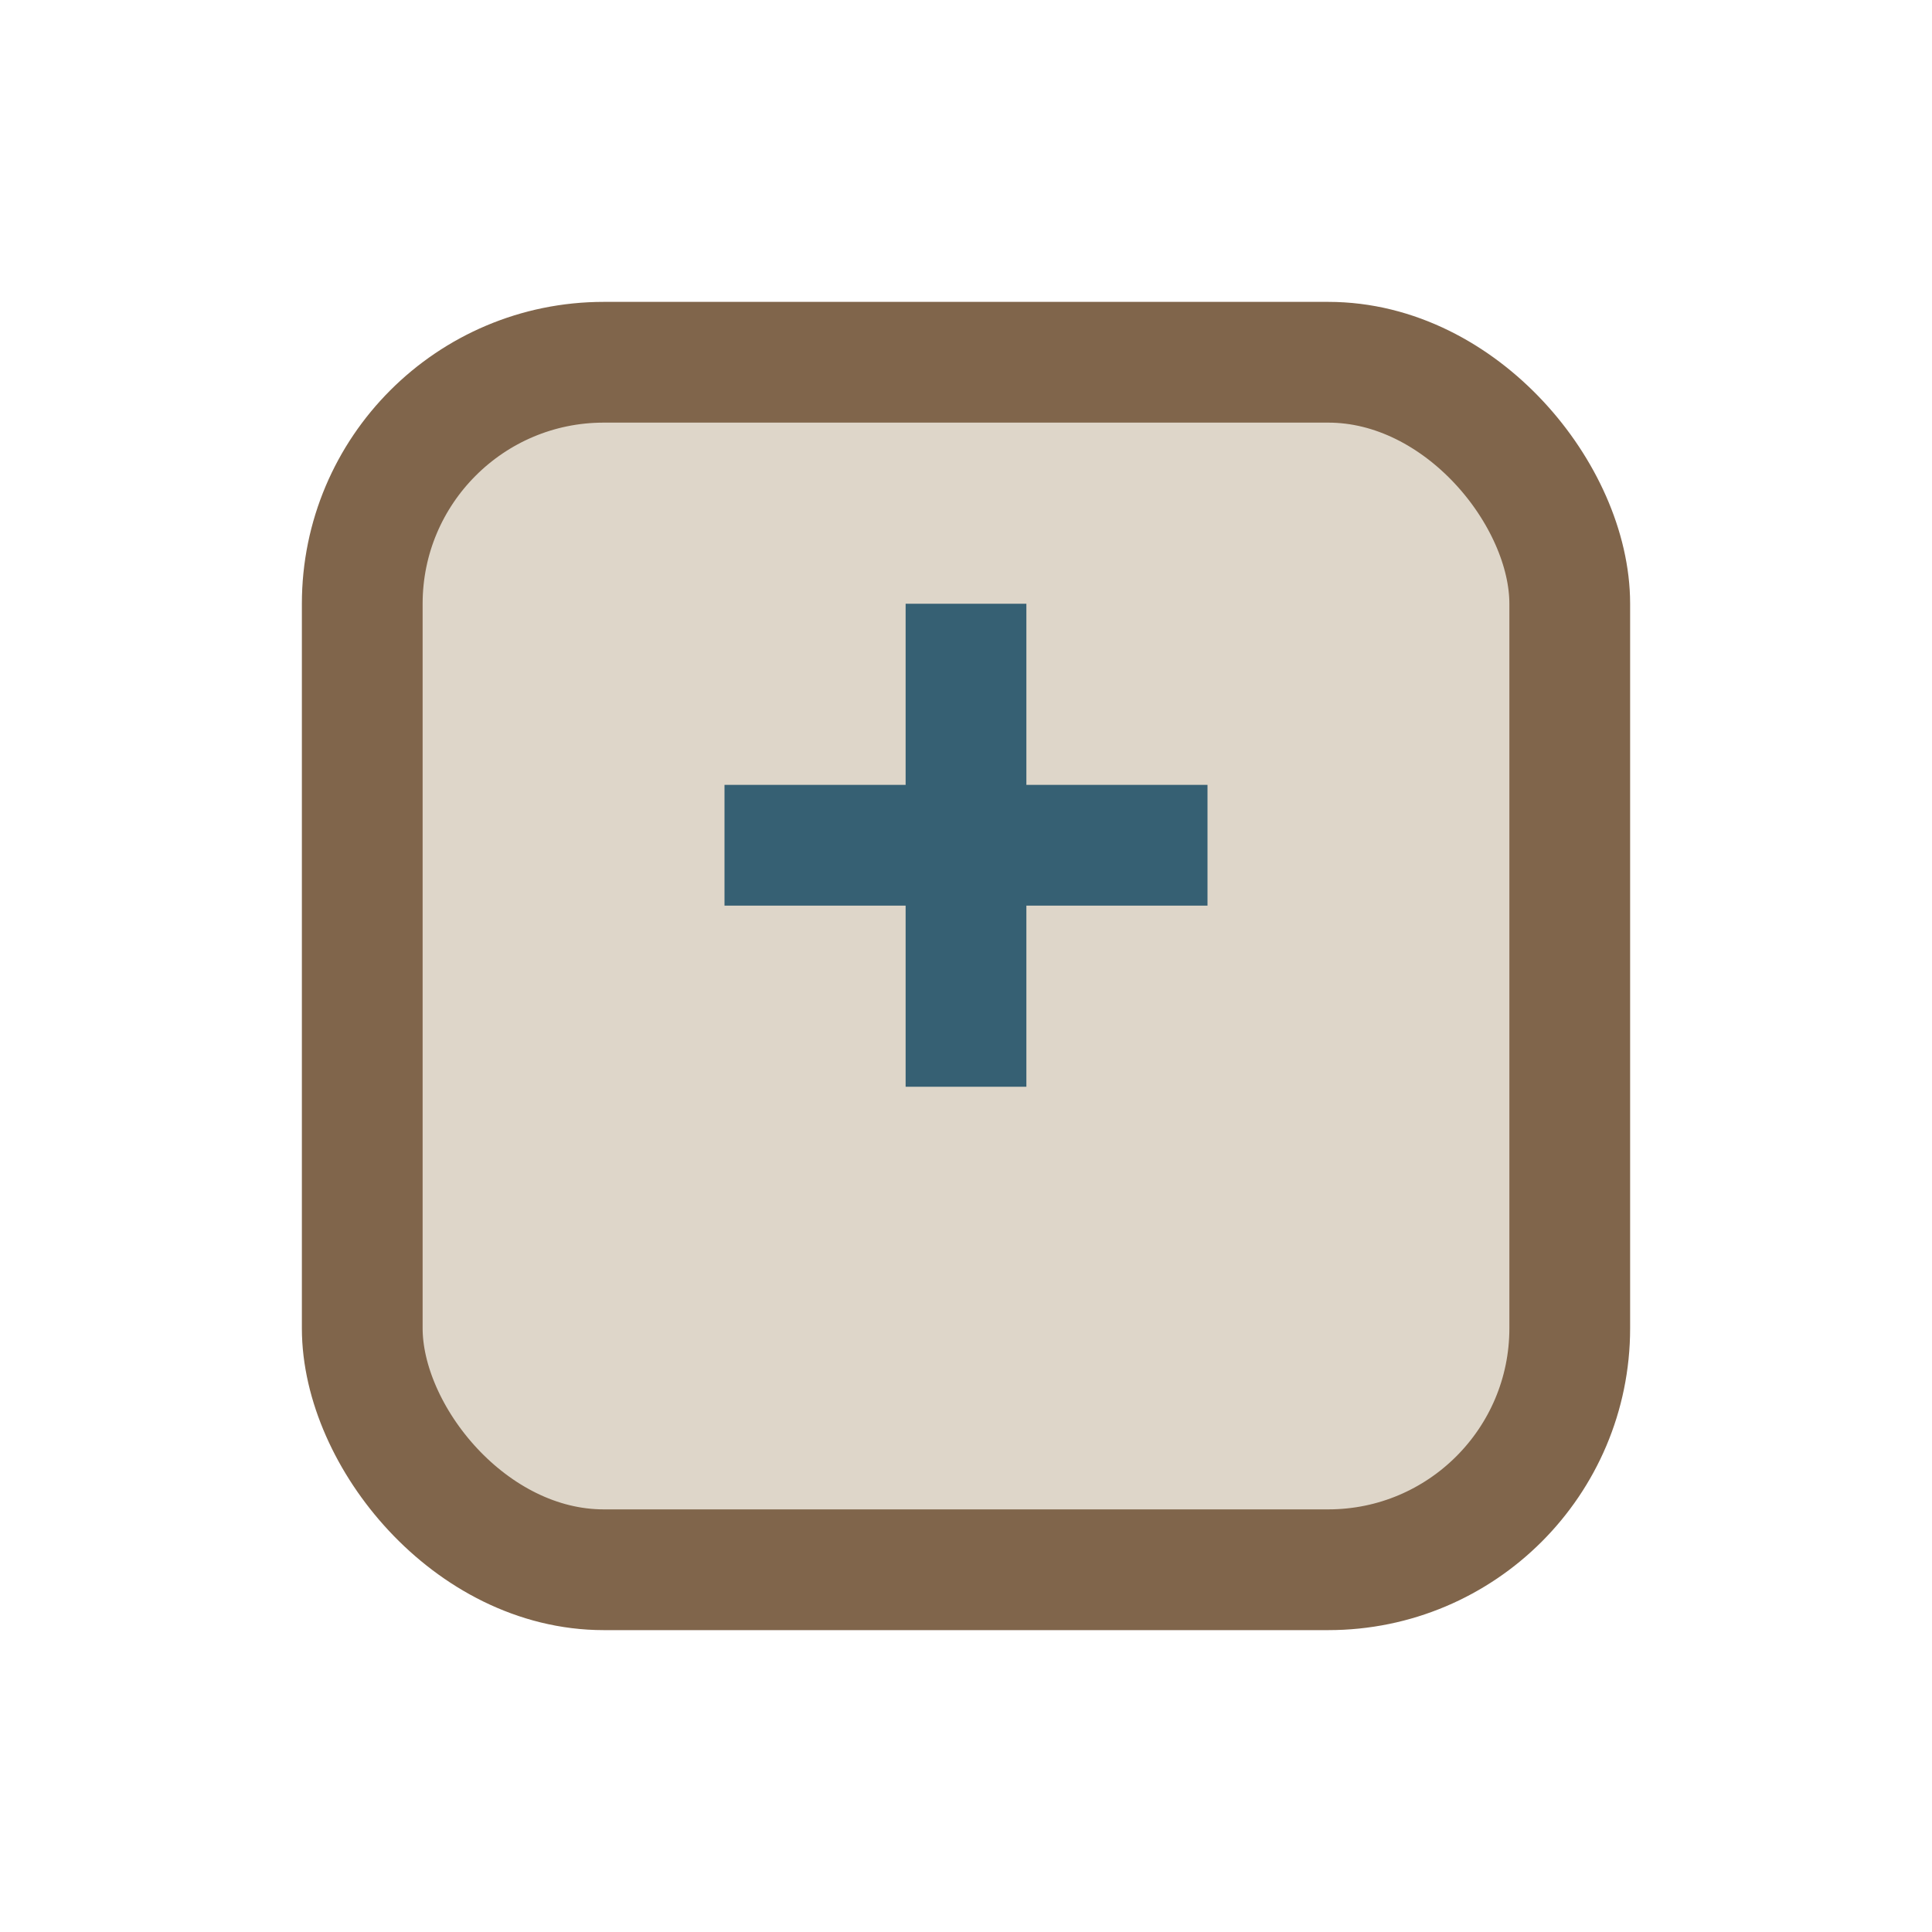
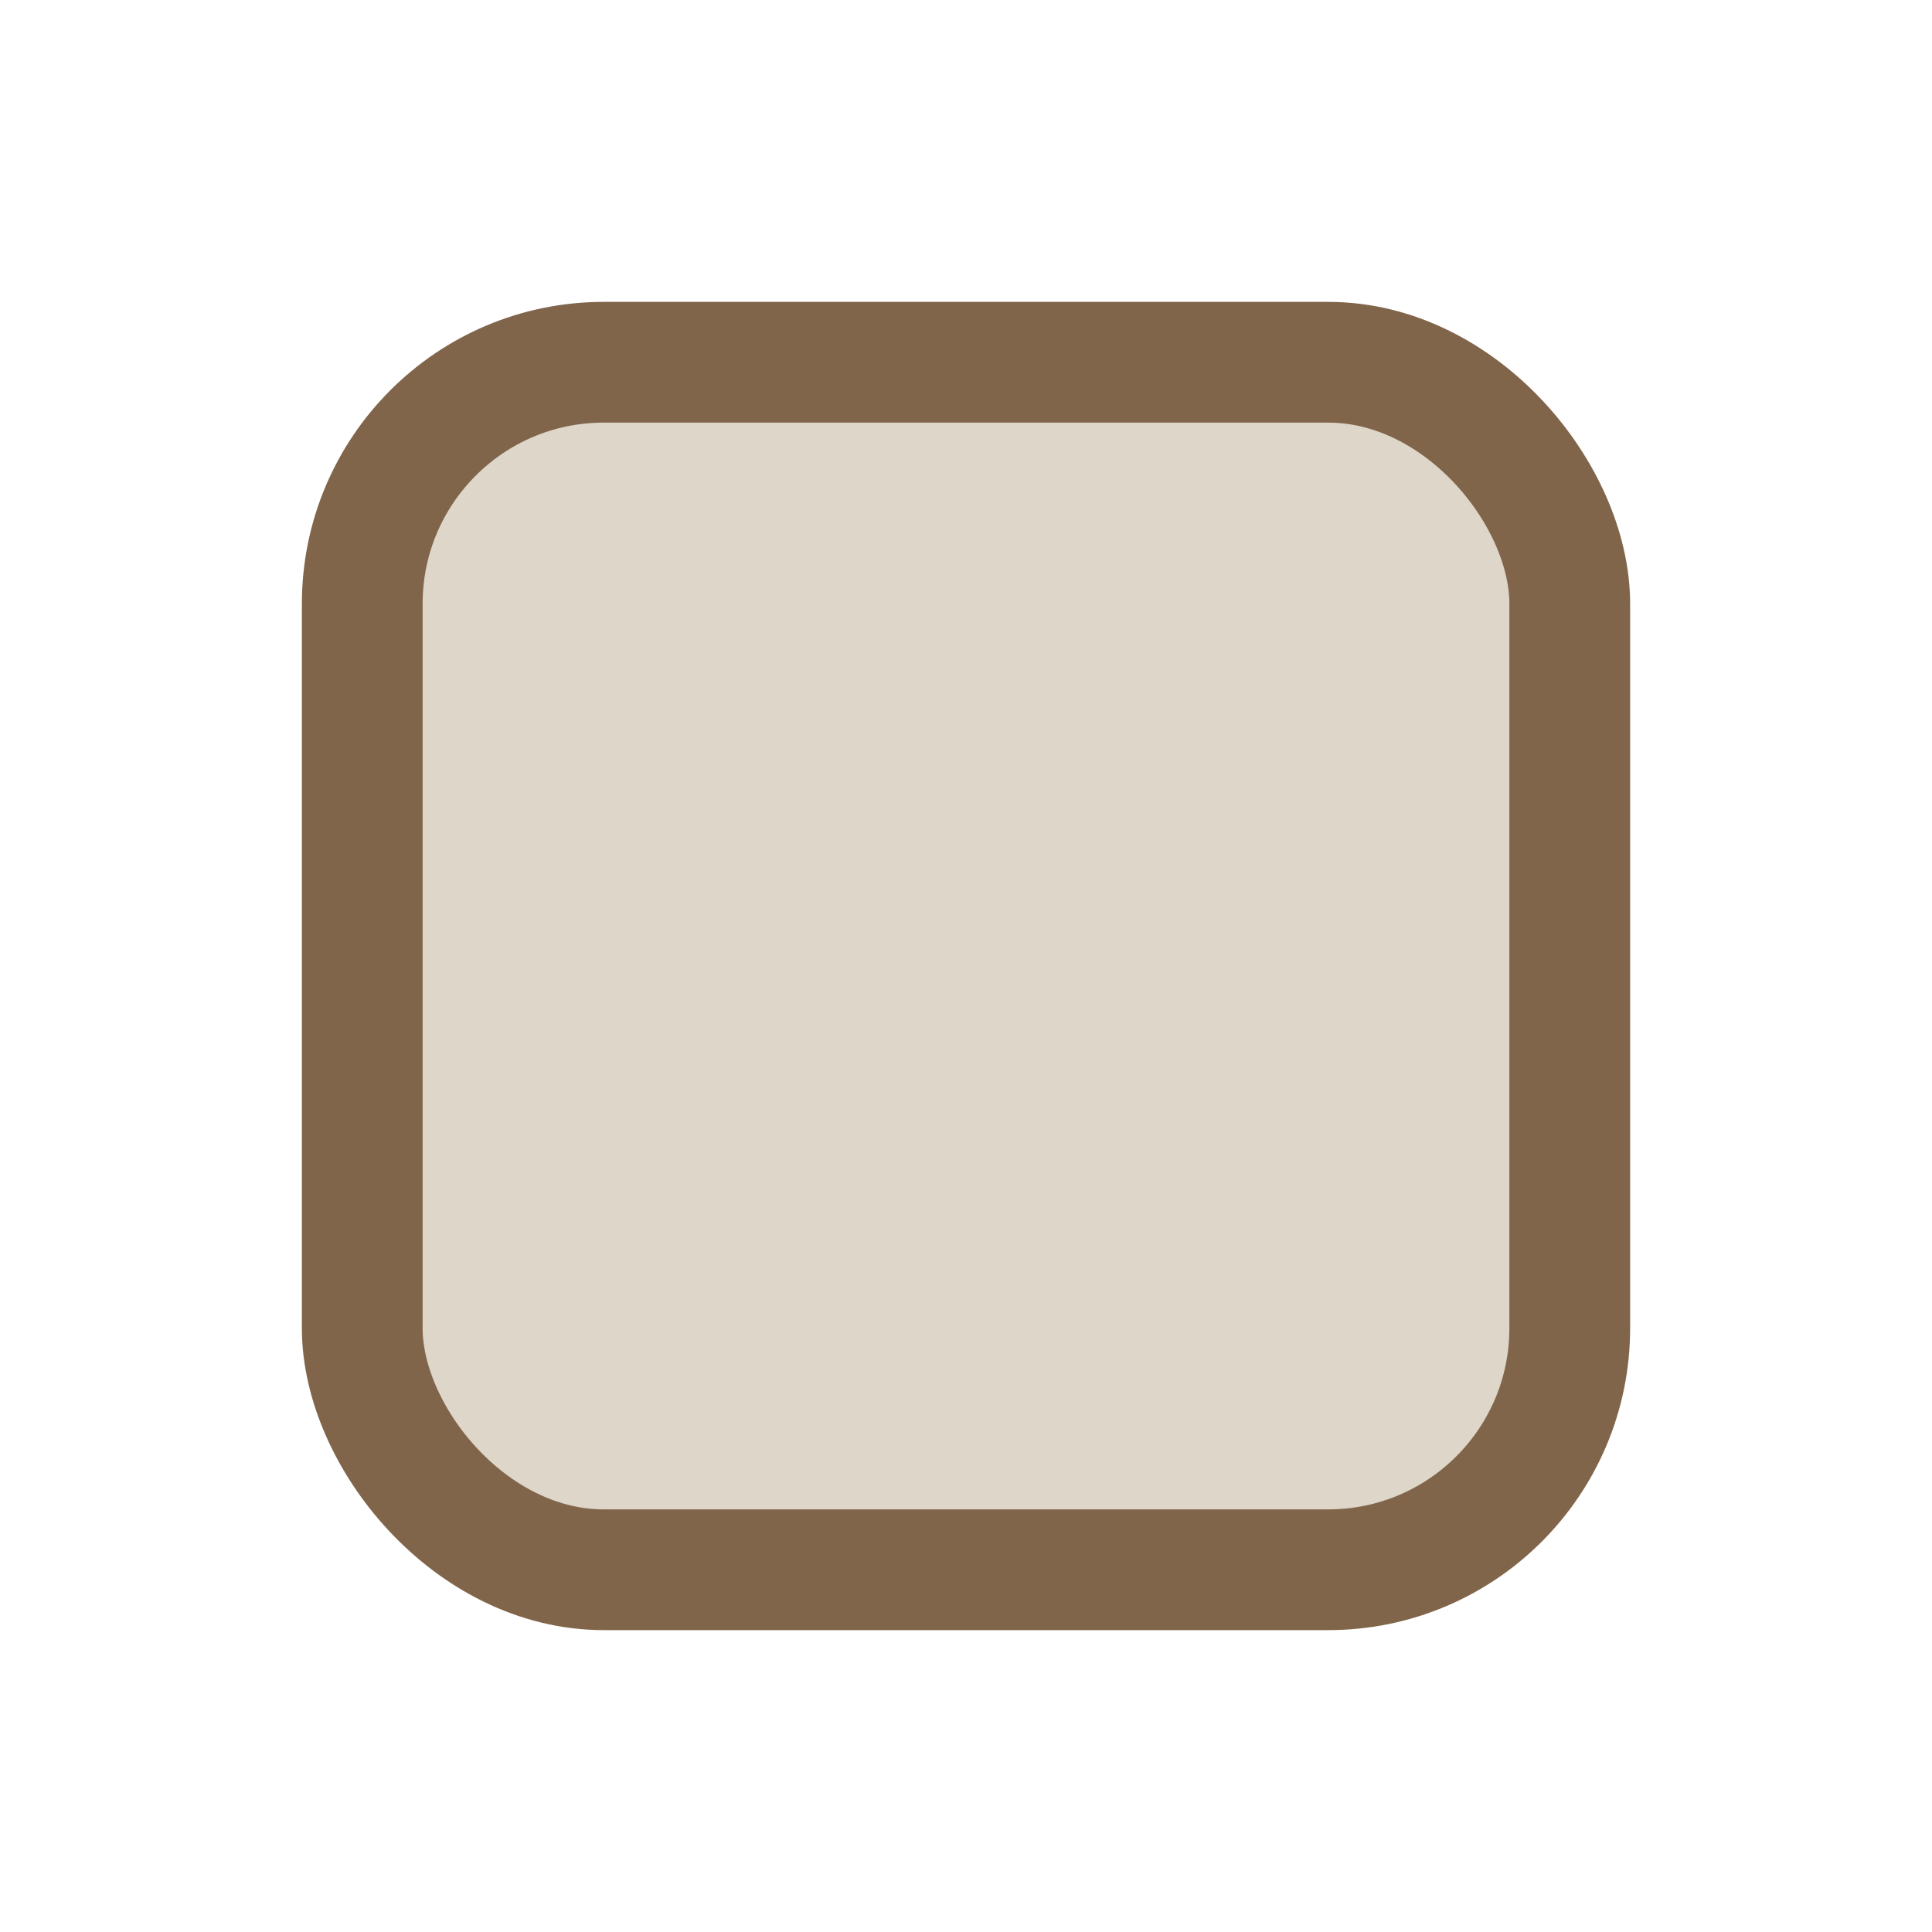
<svg xmlns="http://www.w3.org/2000/svg" width="32" height="32" viewBox="0 0 32 32">
  <rect x="6" y="6" width="20" height="20" rx="4" fill="#DED6C9" stroke="#80654B" stroke-width="2" />
-   <path d="M16 10v8M12 14h8" stroke="#366073" stroke-width="2" />
</svg>